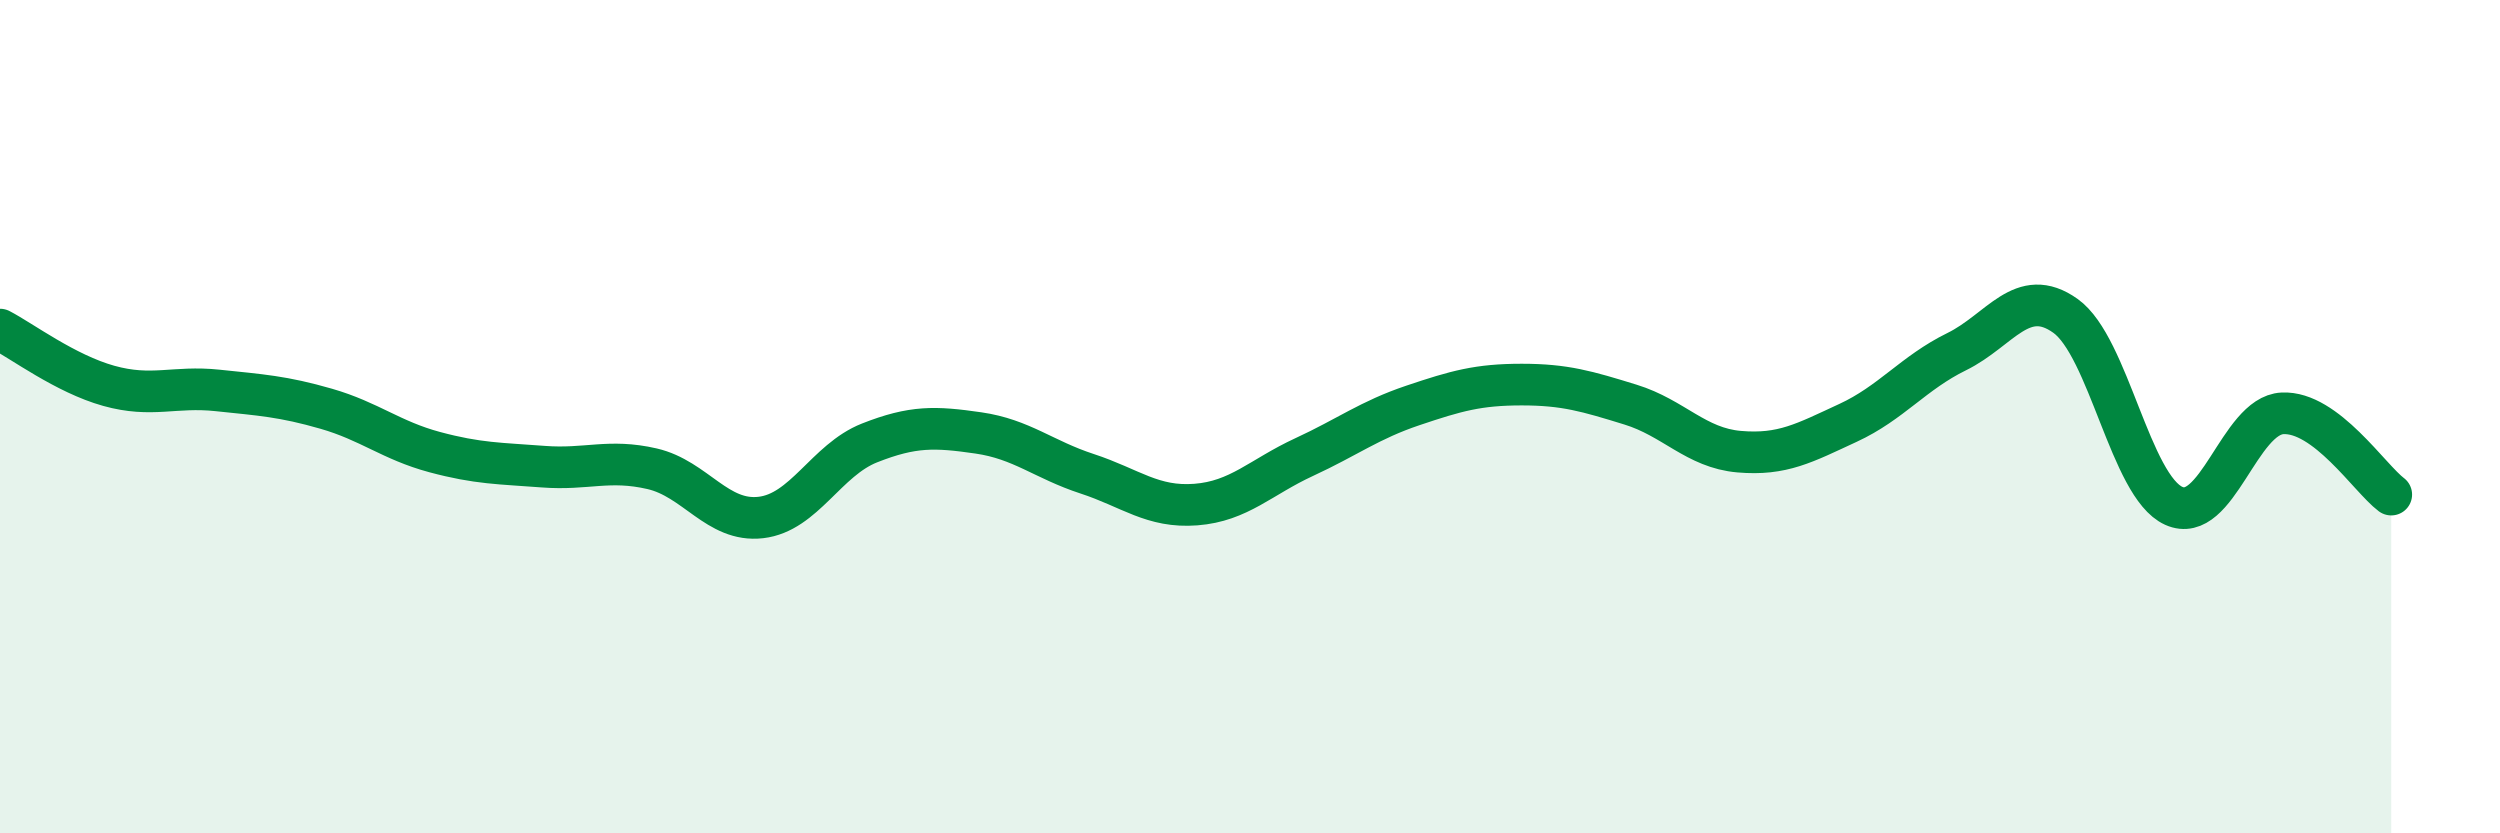
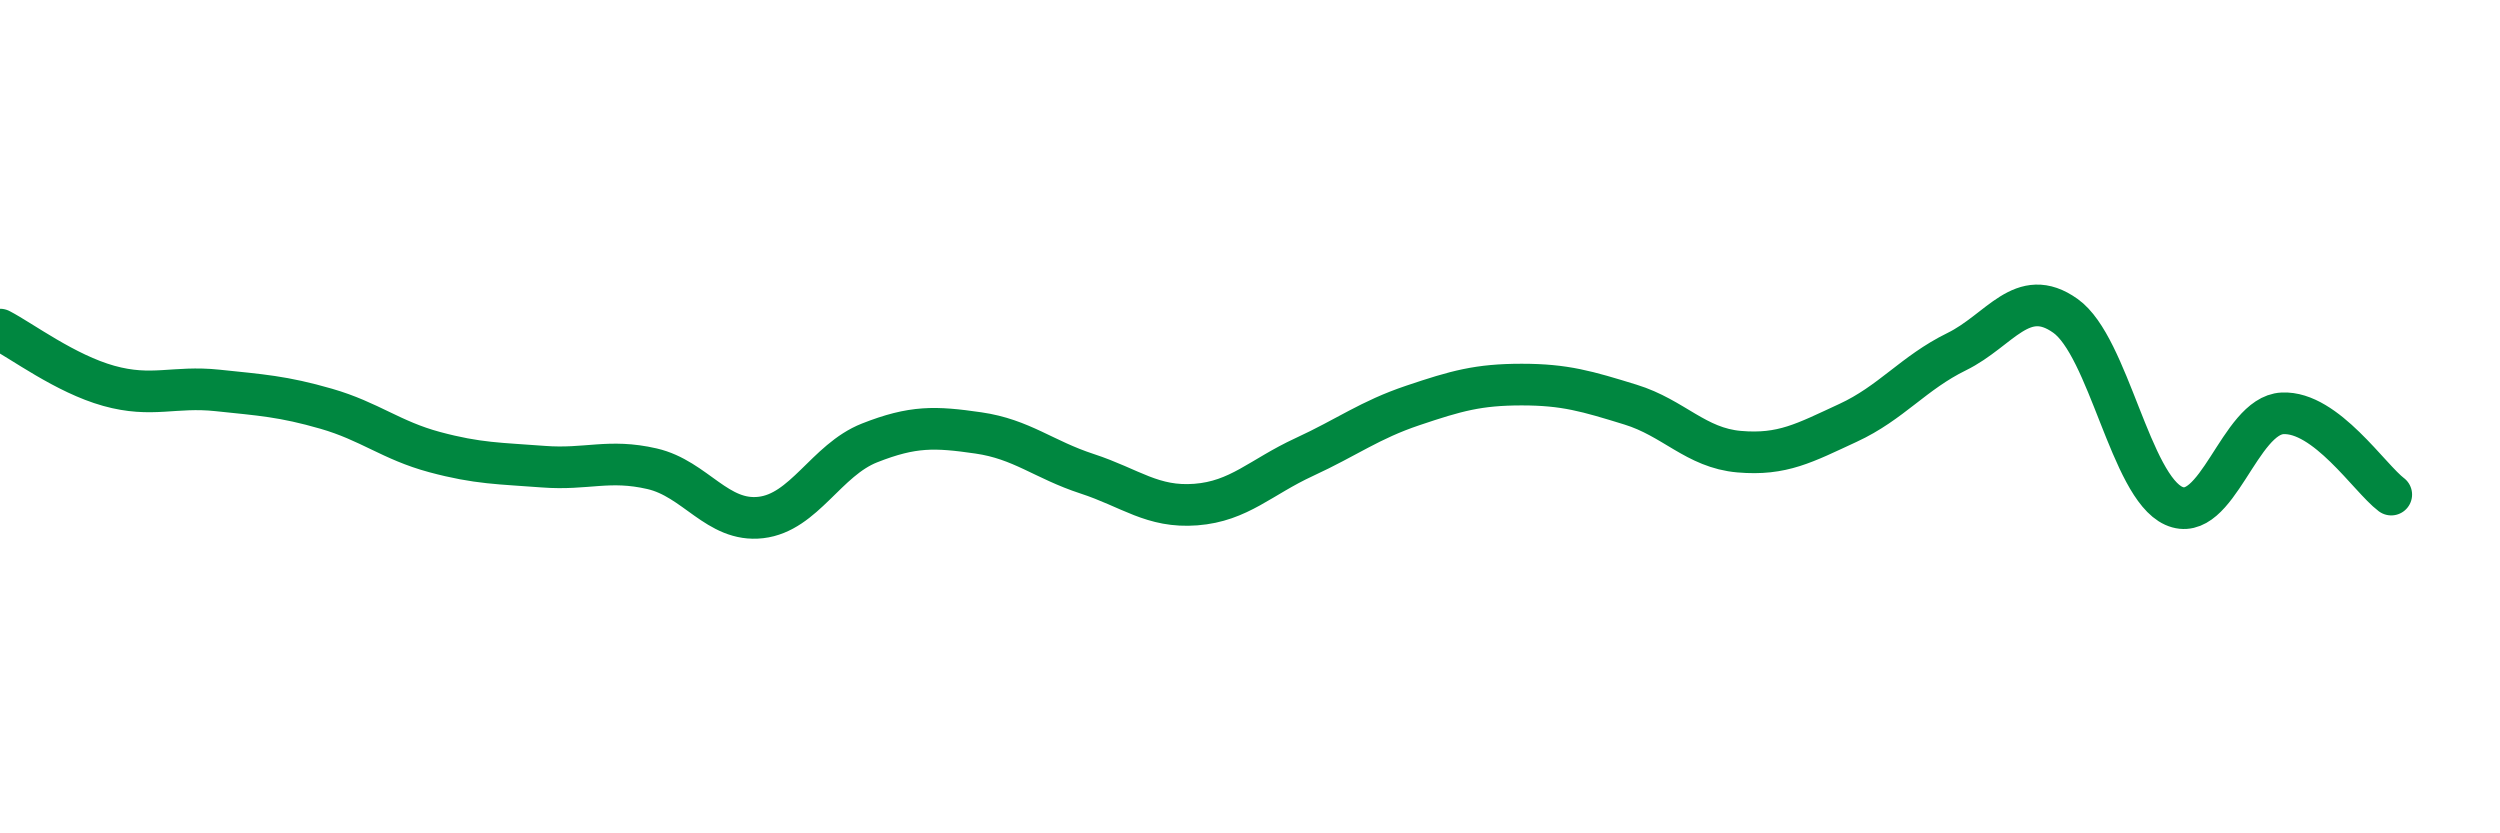
<svg xmlns="http://www.w3.org/2000/svg" width="60" height="20" viewBox="0 0 60 20">
-   <path d="M 0,7.91 C 0.52,8.18 1.57,8.97 2.61,9.26 C 3.65,9.55 4.18,9.26 5.22,9.37 C 6.26,9.48 6.79,9.51 7.83,9.81 C 8.87,10.11 9.39,10.57 10.43,10.85 C 11.47,11.13 12,11.12 13.04,11.2 C 14.08,11.28 14.61,11.01 15.65,11.25 C 16.69,11.49 17.22,12.54 18.26,12.42 C 19.3,12.3 19.83,11.04 20.87,10.63 C 21.91,10.22 22.44,10.24 23.48,10.39 C 24.52,10.54 25.05,11.03 26.09,11.37 C 27.13,11.71 27.66,12.19 28.7,12.11 C 29.74,12.03 30.26,11.45 31.3,10.97 C 32.34,10.49 32.87,10.08 33.91,9.73 C 34.95,9.38 35.48,9.23 36.52,9.23 C 37.56,9.23 38.09,9.39 39.13,9.71 C 40.17,10.03 40.7,10.75 41.74,10.84 C 42.78,10.93 43.31,10.63 44.35,10.15 C 45.39,9.67 45.92,8.95 46.96,8.44 C 48,7.93 48.53,6.84 49.57,7.58 C 50.61,8.32 51.13,11.67 52.17,12.14 C 53.21,12.61 53.74,9.97 54.78,9.92 C 55.82,9.87 56.87,11.48 57.39,11.87L57.39 20L0 20Z" fill="#008740" opacity="0.1" stroke-linecap="round" stroke-linejoin="round" />
  <path d="M 0,7.91 C 0.52,8.18 1.57,8.97 2.61,9.26 C 3.65,9.55 4.18,9.26 5.22,9.37 C 6.26,9.48 6.79,9.51 7.83,9.81 C 8.87,10.11 9.39,10.57 10.43,10.85 C 11.47,11.13 12,11.12 13.04,11.2 C 14.08,11.28 14.61,11.01 15.65,11.25 C 16.69,11.49 17.22,12.54 18.26,12.42 C 19.3,12.3 19.83,11.04 20.87,10.63 C 21.91,10.22 22.44,10.24 23.48,10.39 C 24.52,10.54 25.05,11.03 26.09,11.37 C 27.13,11.71 27.66,12.19 28.7,12.11 C 29.74,12.03 30.26,11.45 31.3,10.97 C 32.34,10.49 32.87,10.08 33.91,9.73 C 34.95,9.38 35.48,9.23 36.52,9.23 C 37.56,9.23 38.09,9.39 39.13,9.71 C 40.17,10.03 40.7,10.75 41.74,10.84 C 42.78,10.93 43.31,10.63 44.35,10.15 C 45.39,9.67 45.92,8.95 46.96,8.44 C 48,7.93 48.53,6.84 49.57,7.58 C 50.61,8.32 51.13,11.67 52.17,12.14 C 53.21,12.61 53.74,9.97 54.78,9.92 C 55.82,9.87 56.87,11.48 57.39,11.87" stroke="#008740" stroke-width="1" fill="none" stroke-linecap="round" stroke-linejoin="round" />
</svg>